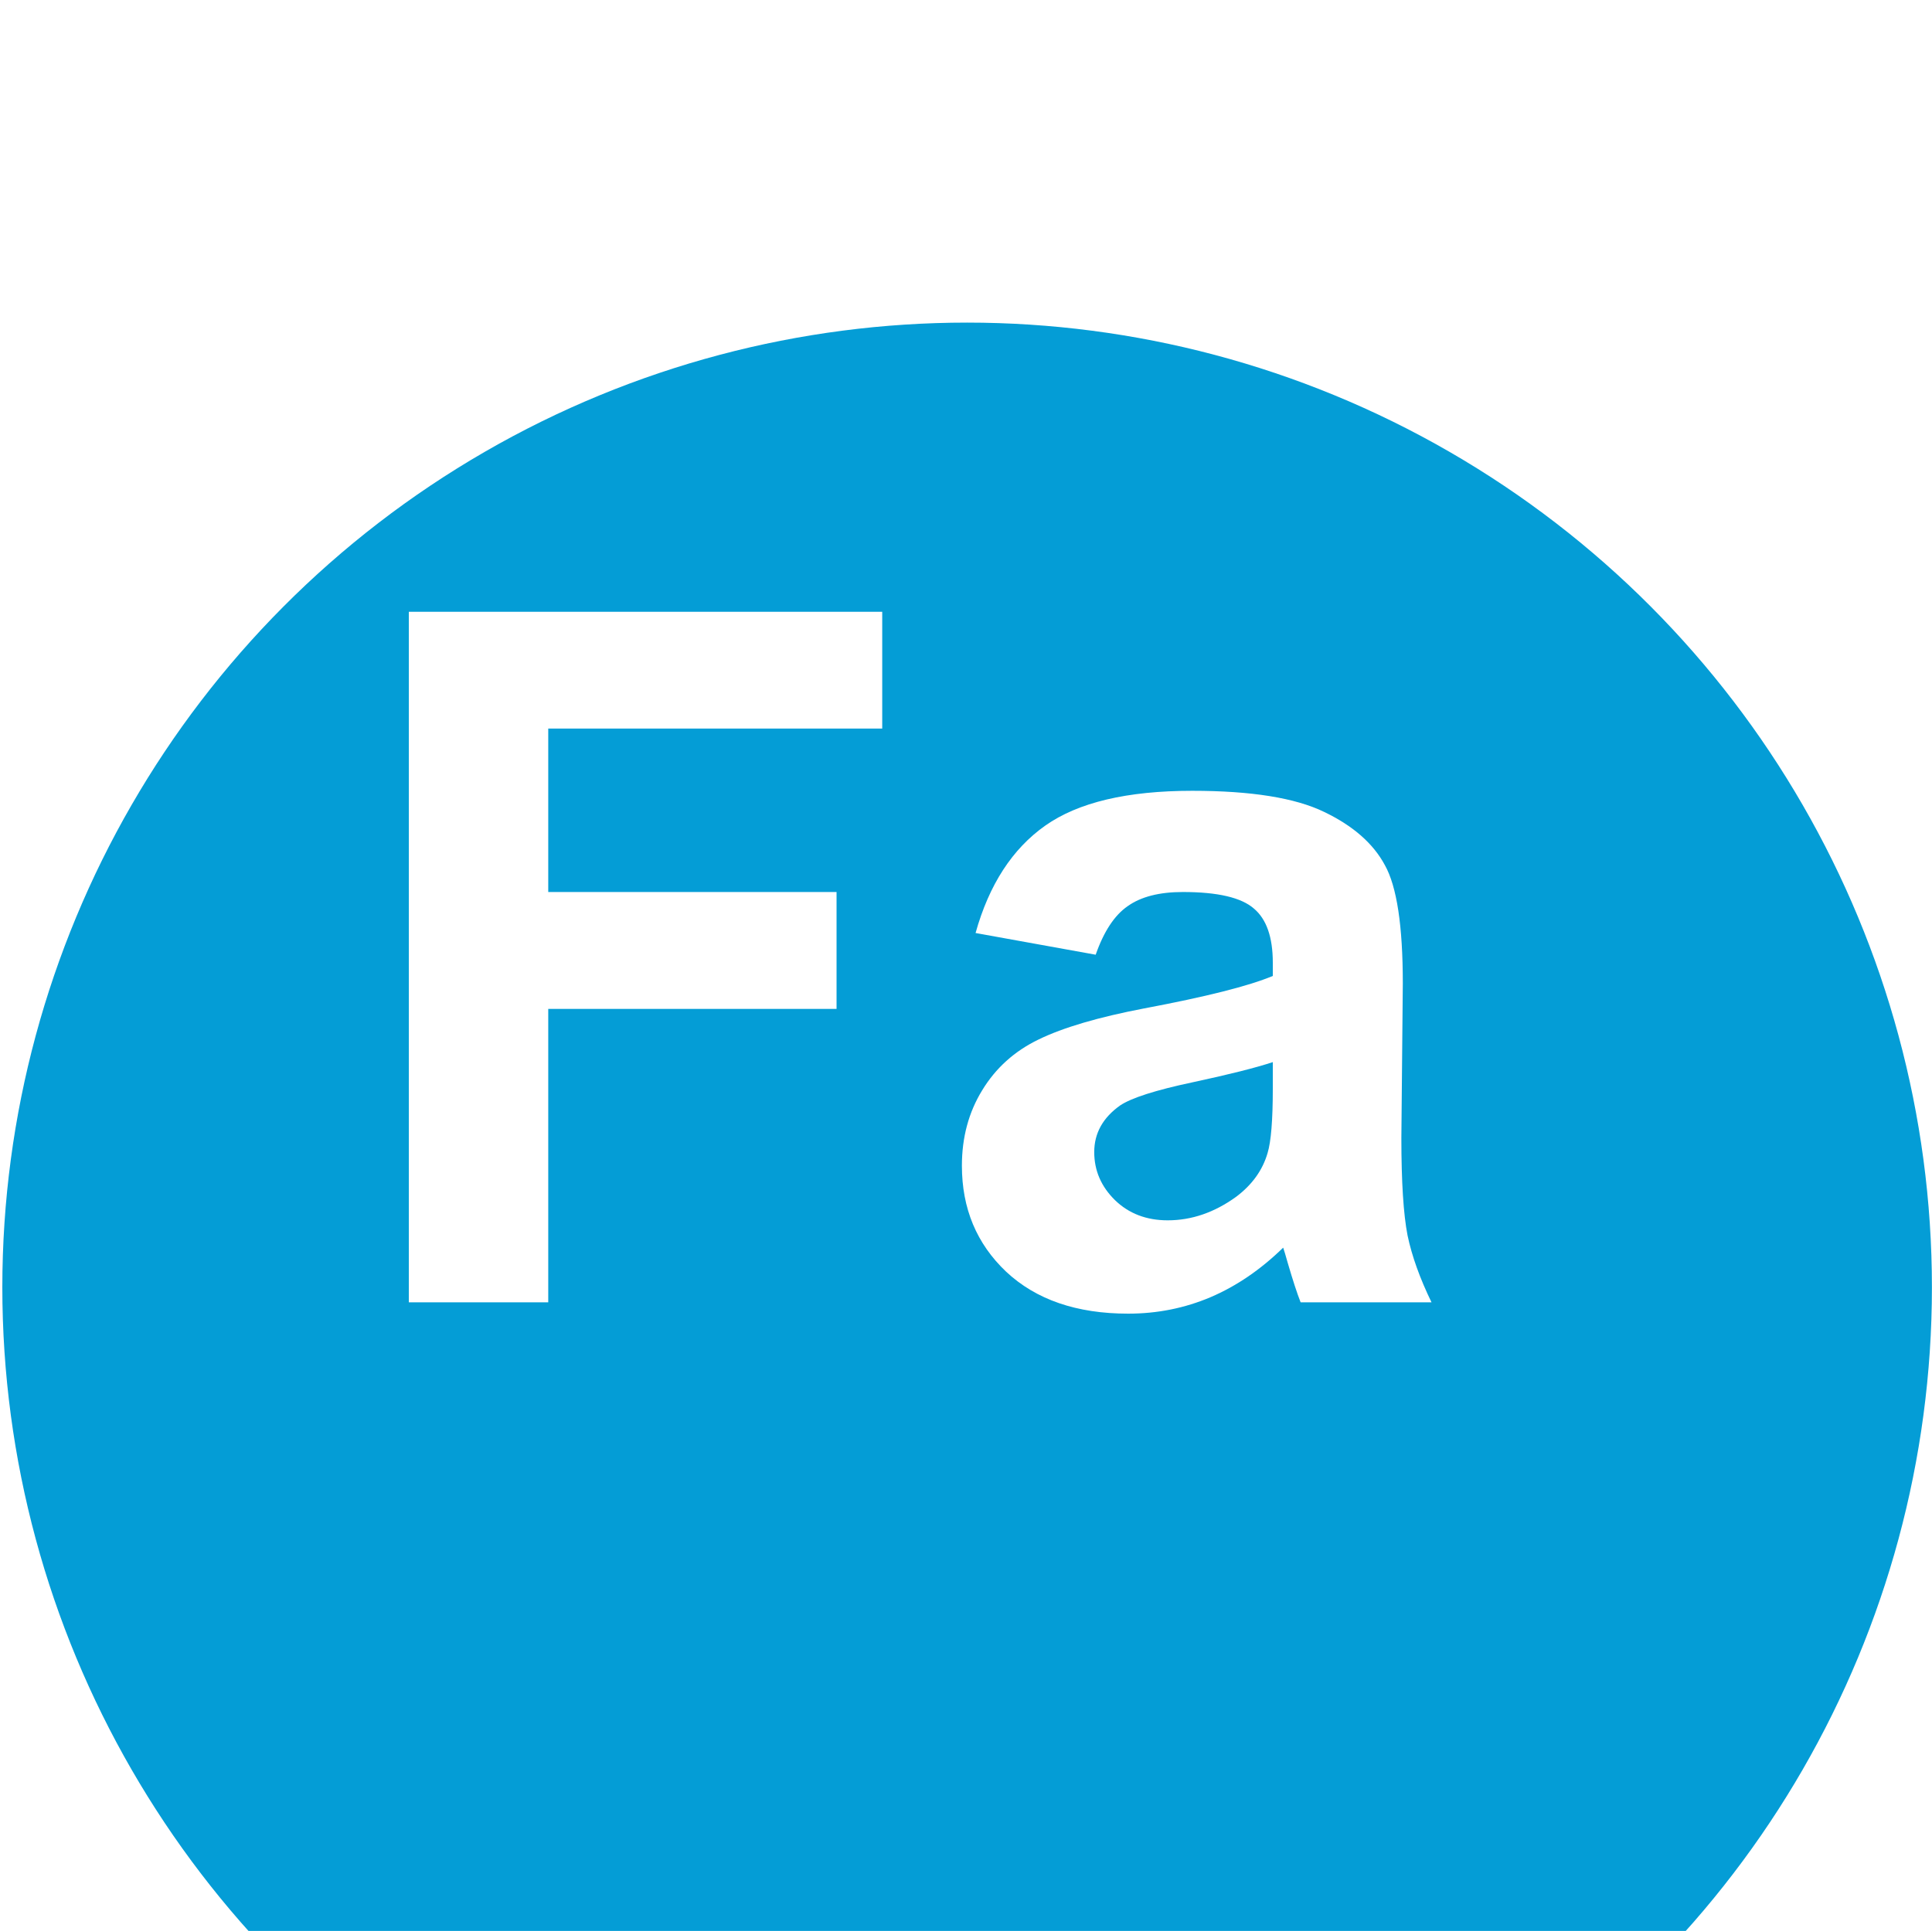
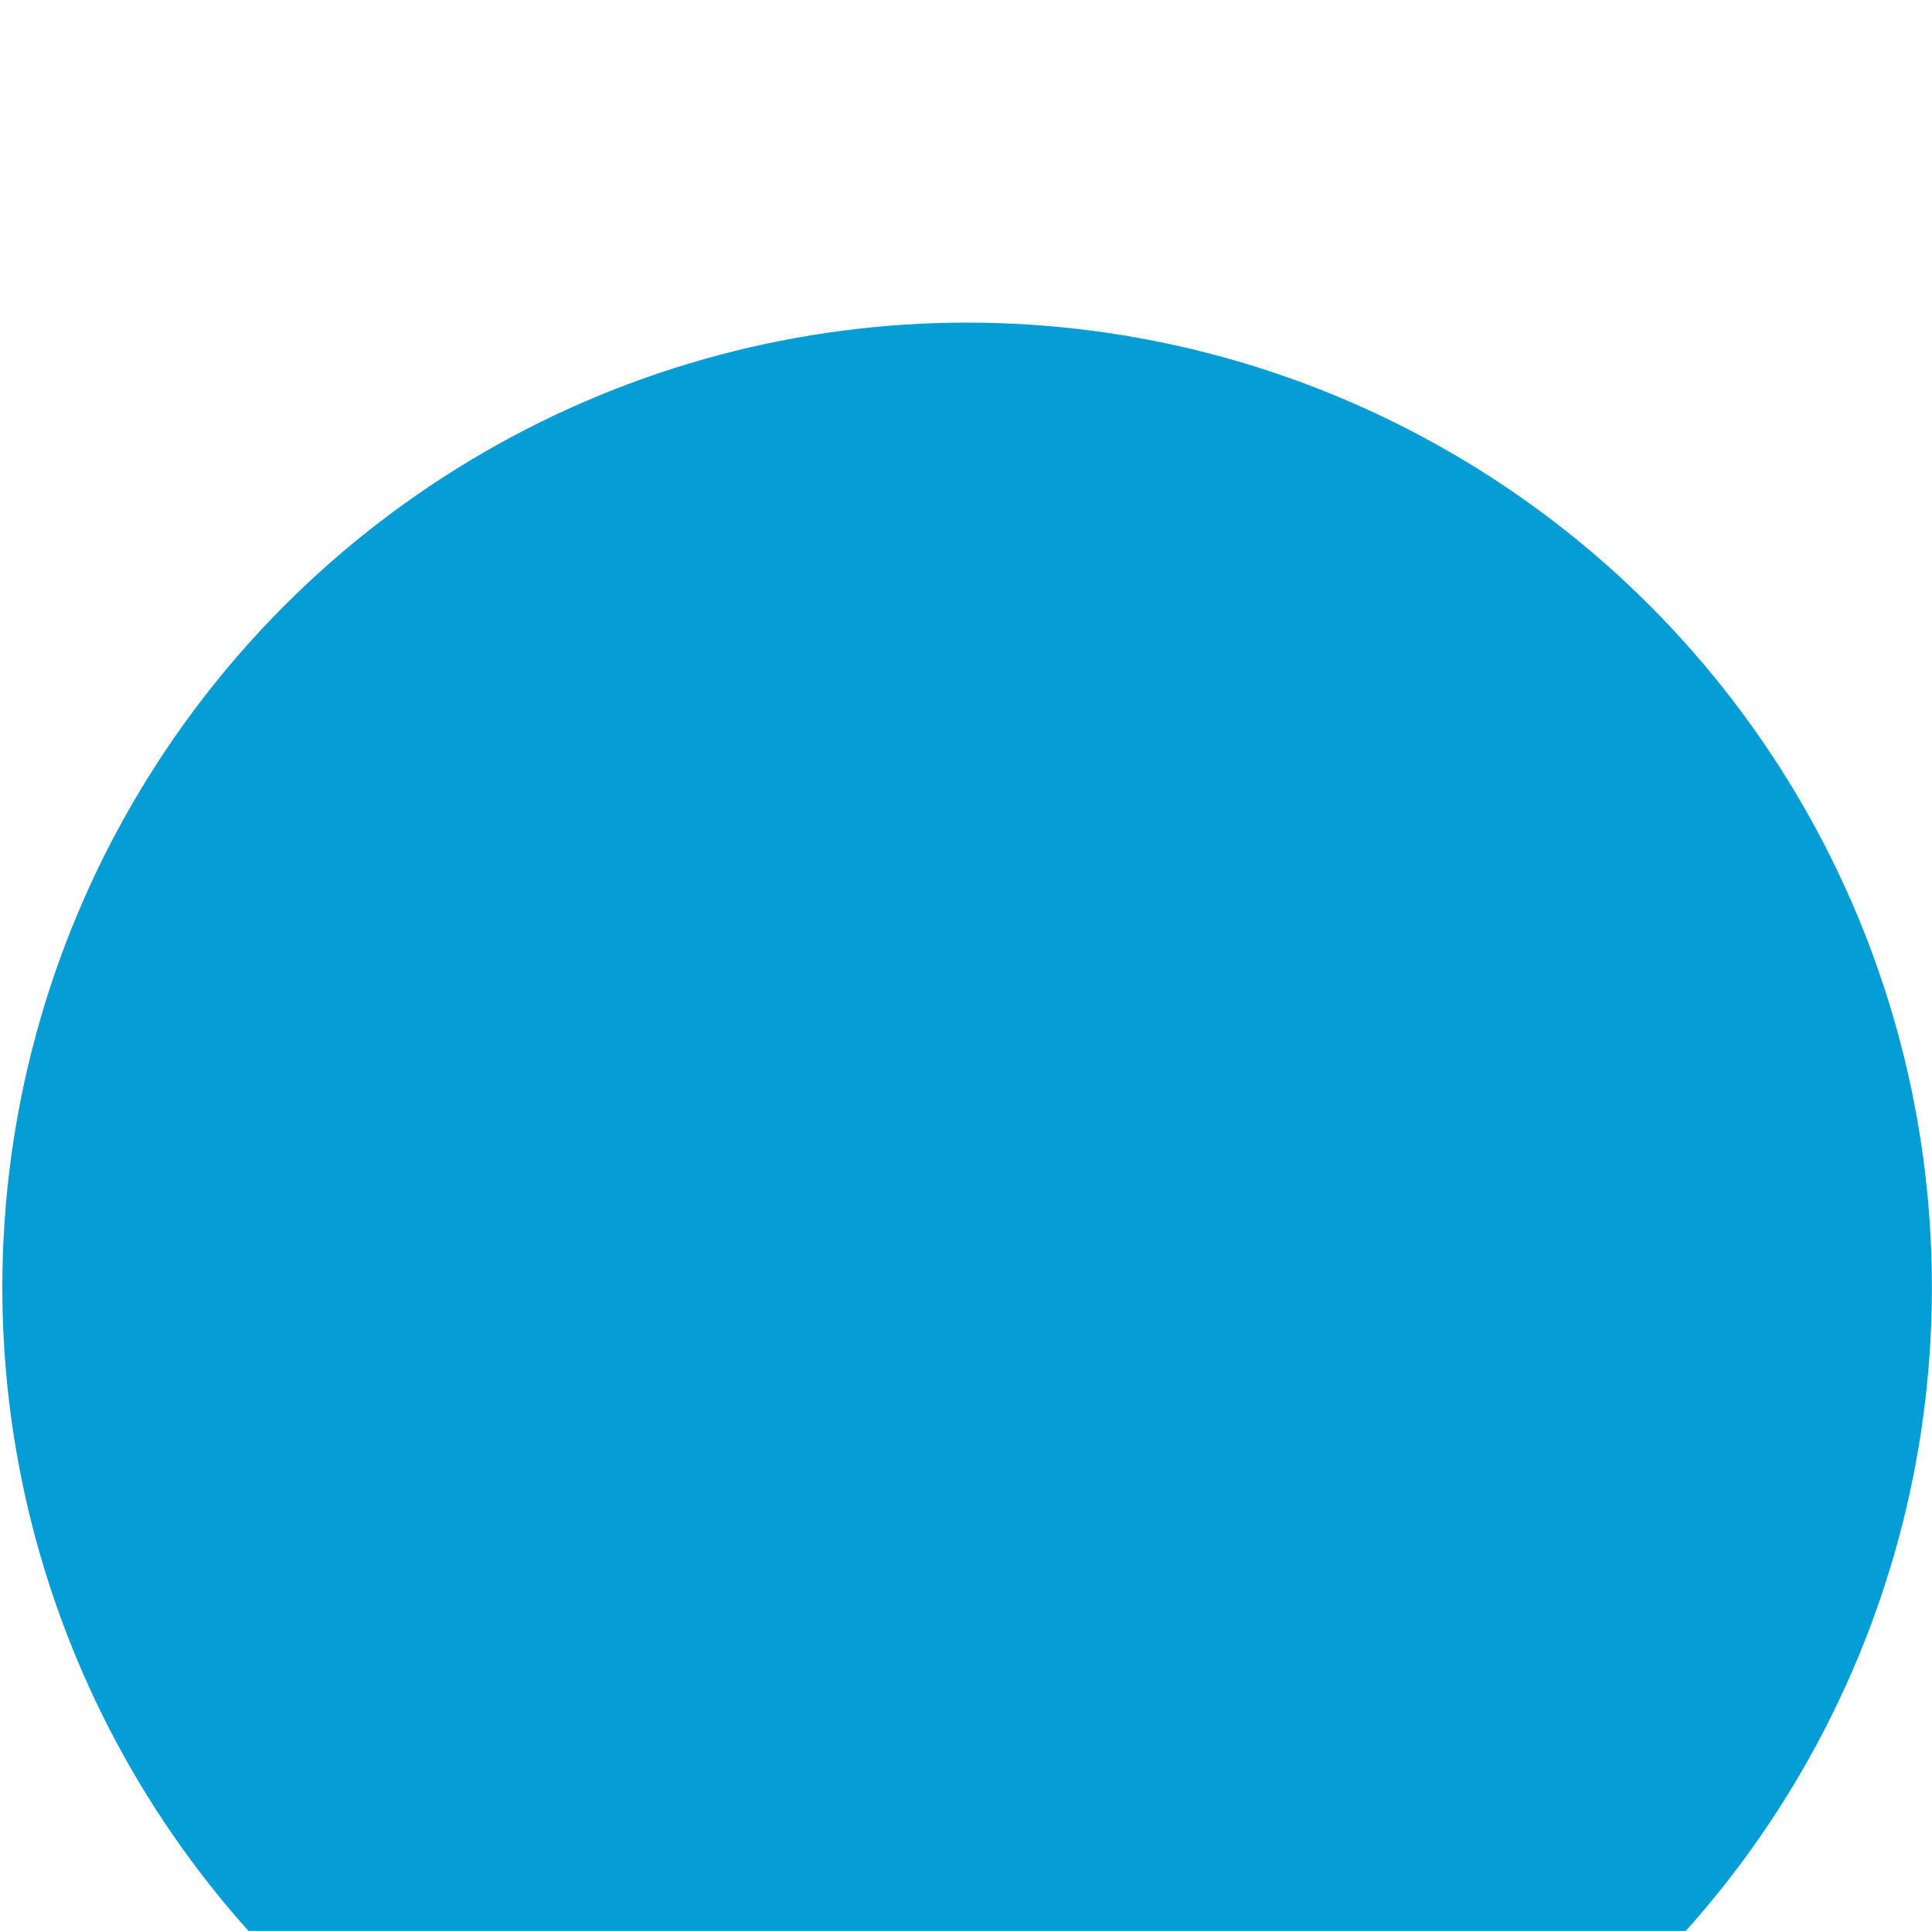
<svg xmlns="http://www.w3.org/2000/svg" fill="none" viewBox="4.8 0.8 24.03 24.02">
  <g filter="url(#filter0_d_34_84)">
    <circle cx="16.829" cy="12.813" r="12" fill="#049DD6" />
  </g>
-   <path d="M9.885 17V8.41H15.773V9.863H11.619V11.896H15.205V13.35H11.619V17H9.885ZM18.428 12.676L16.934 12.406C17.102 11.805 17.391 11.359 17.801 11.07C18.211 10.781 18.82 10.637 19.629 10.637C20.363 10.637 20.91 10.725 21.27 10.9C21.629 11.072 21.881 11.293 22.025 11.562C22.174 11.828 22.248 12.318 22.248 13.033L22.23 14.955C22.23 15.502 22.256 15.906 22.307 16.168C22.361 16.426 22.461 16.703 22.605 17H20.977C20.934 16.891 20.881 16.729 20.818 16.514C20.791 16.416 20.771 16.352 20.76 16.32C20.479 16.594 20.178 16.799 19.857 16.936C19.537 17.072 19.195 17.141 18.832 17.141C18.191 17.141 17.686 16.967 17.314 16.619C16.947 16.271 16.764 15.832 16.764 15.301C16.764 14.949 16.848 14.637 17.016 14.363C17.184 14.086 17.418 13.875 17.719 13.73C18.023 13.582 18.461 13.453 19.031 13.344C19.801 13.199 20.334 13.065 20.631 12.94V12.775C20.631 12.459 20.553 12.234 20.396 12.102C20.24 11.965 19.945 11.896 19.512 11.896C19.219 11.896 18.99 11.955 18.826 12.072C18.662 12.185 18.529 12.387 18.428 12.676ZM20.631 14.012C20.42 14.082 20.086 14.166 19.629 14.264C19.172 14.361 18.873 14.457 18.732 14.551C18.518 14.703 18.41 14.896 18.41 15.131C18.41 15.361 18.496 15.56 18.668 15.729C18.84 15.896 19.059 15.98 19.324 15.98C19.621 15.98 19.904 15.883 20.174 15.688C20.373 15.539 20.504 15.357 20.566 15.143C20.609 15.002 20.631 14.734 20.631 14.34V14.012Z" fill="white" />
  <defs>
    <filter id="filter0_d_34_84" x="0.829" y="0.813" width="32" height="32" filterUnits="userSpaceOnUse" color-interpolation-filters="sRGB">
      <feFlood flood-opacity="0" result="BackgroundImageFix" />
      <feColorMatrix in="SourceAlpha" type="matrix" values="0 0 0 0 0 0 0 0 0 0 0 0 0 0 0 0 0 0 127 0" result="hardAlpha" />
      <feOffset dy="4" />
      <feGaussianBlur stdDeviation="2" />
      <feColorMatrix type="matrix" values="0 0 0 0 0.016 0 0 0 0 0.616 0 0 0 0 0.839 0 0 0 0.1 0" />
      <feBlend mode="normal" in2="BackgroundImageFix" result="effect1_dropShadow_34_84" />
      <feBlend mode="normal" in="SourceGraphic" in2="effect1_dropShadow_34_84" result="shape" />
    </filter>
  </defs>
</svg>